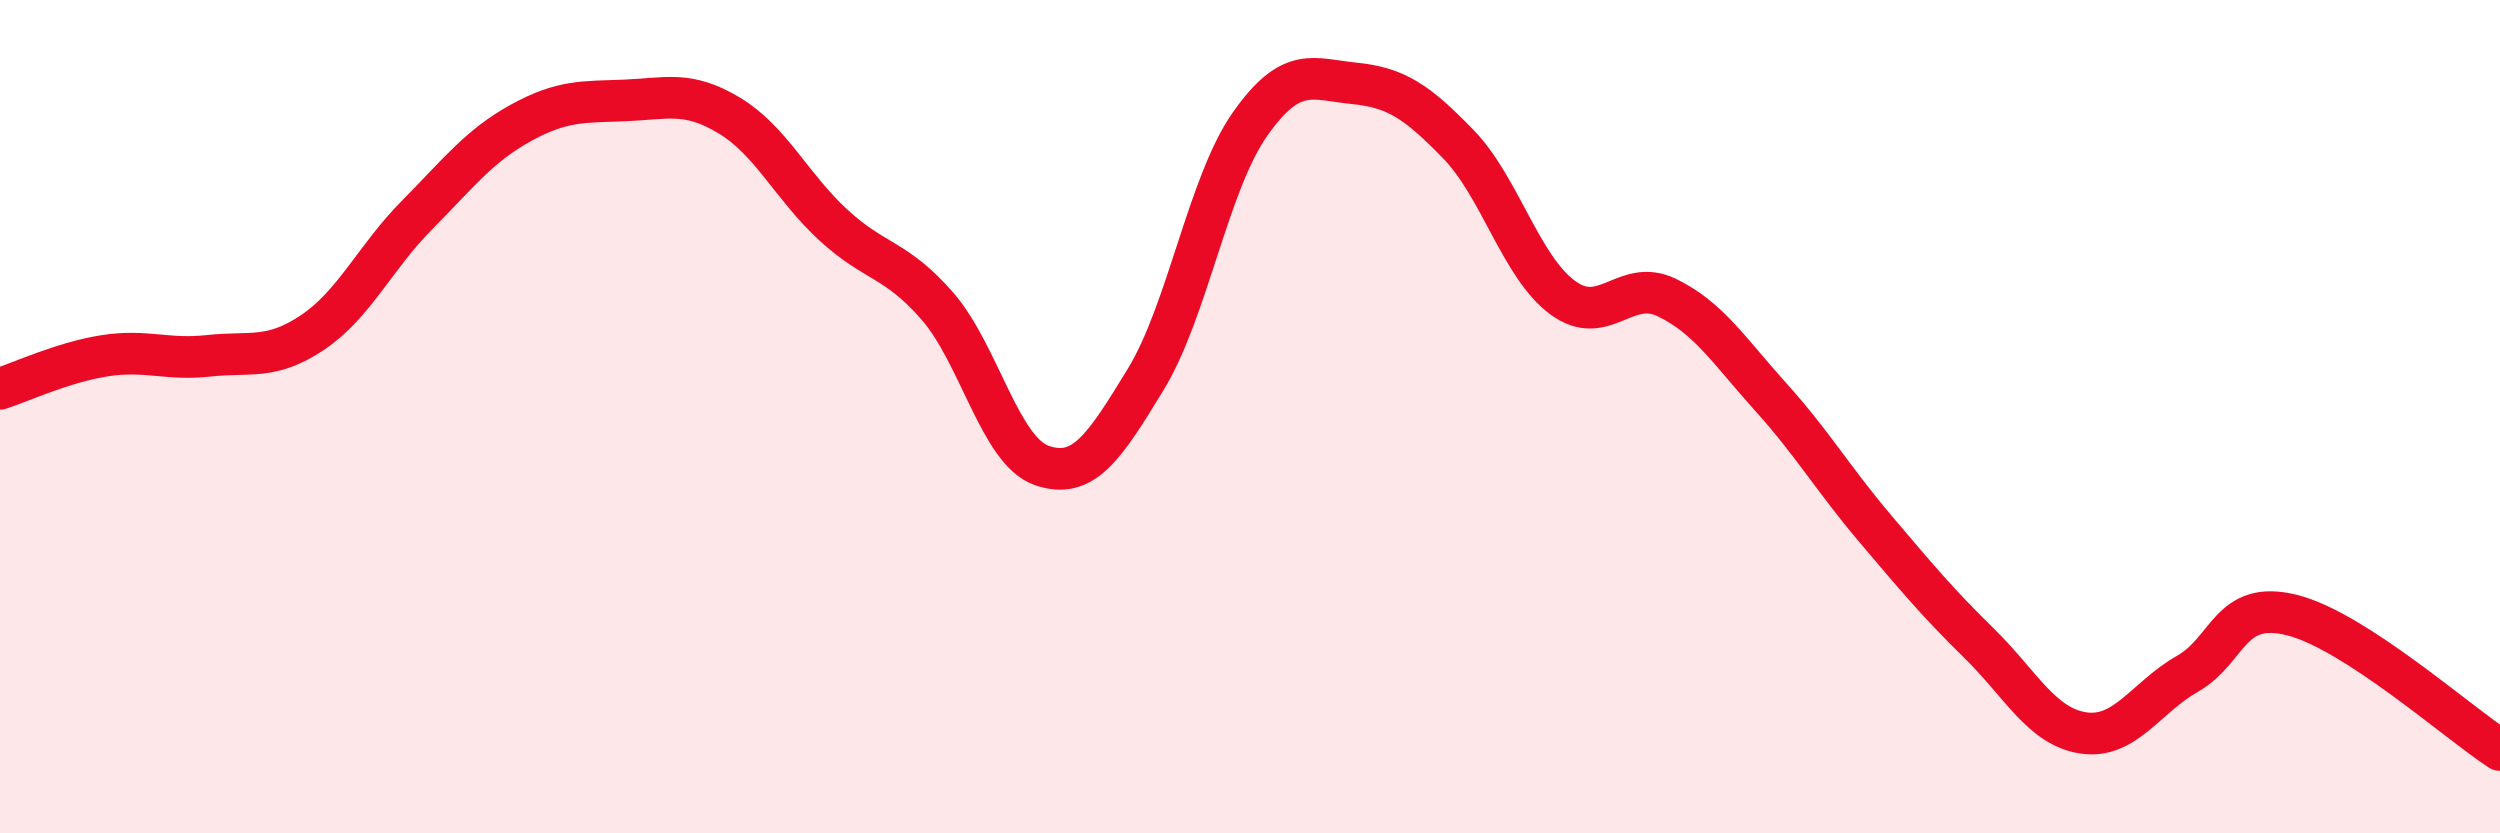
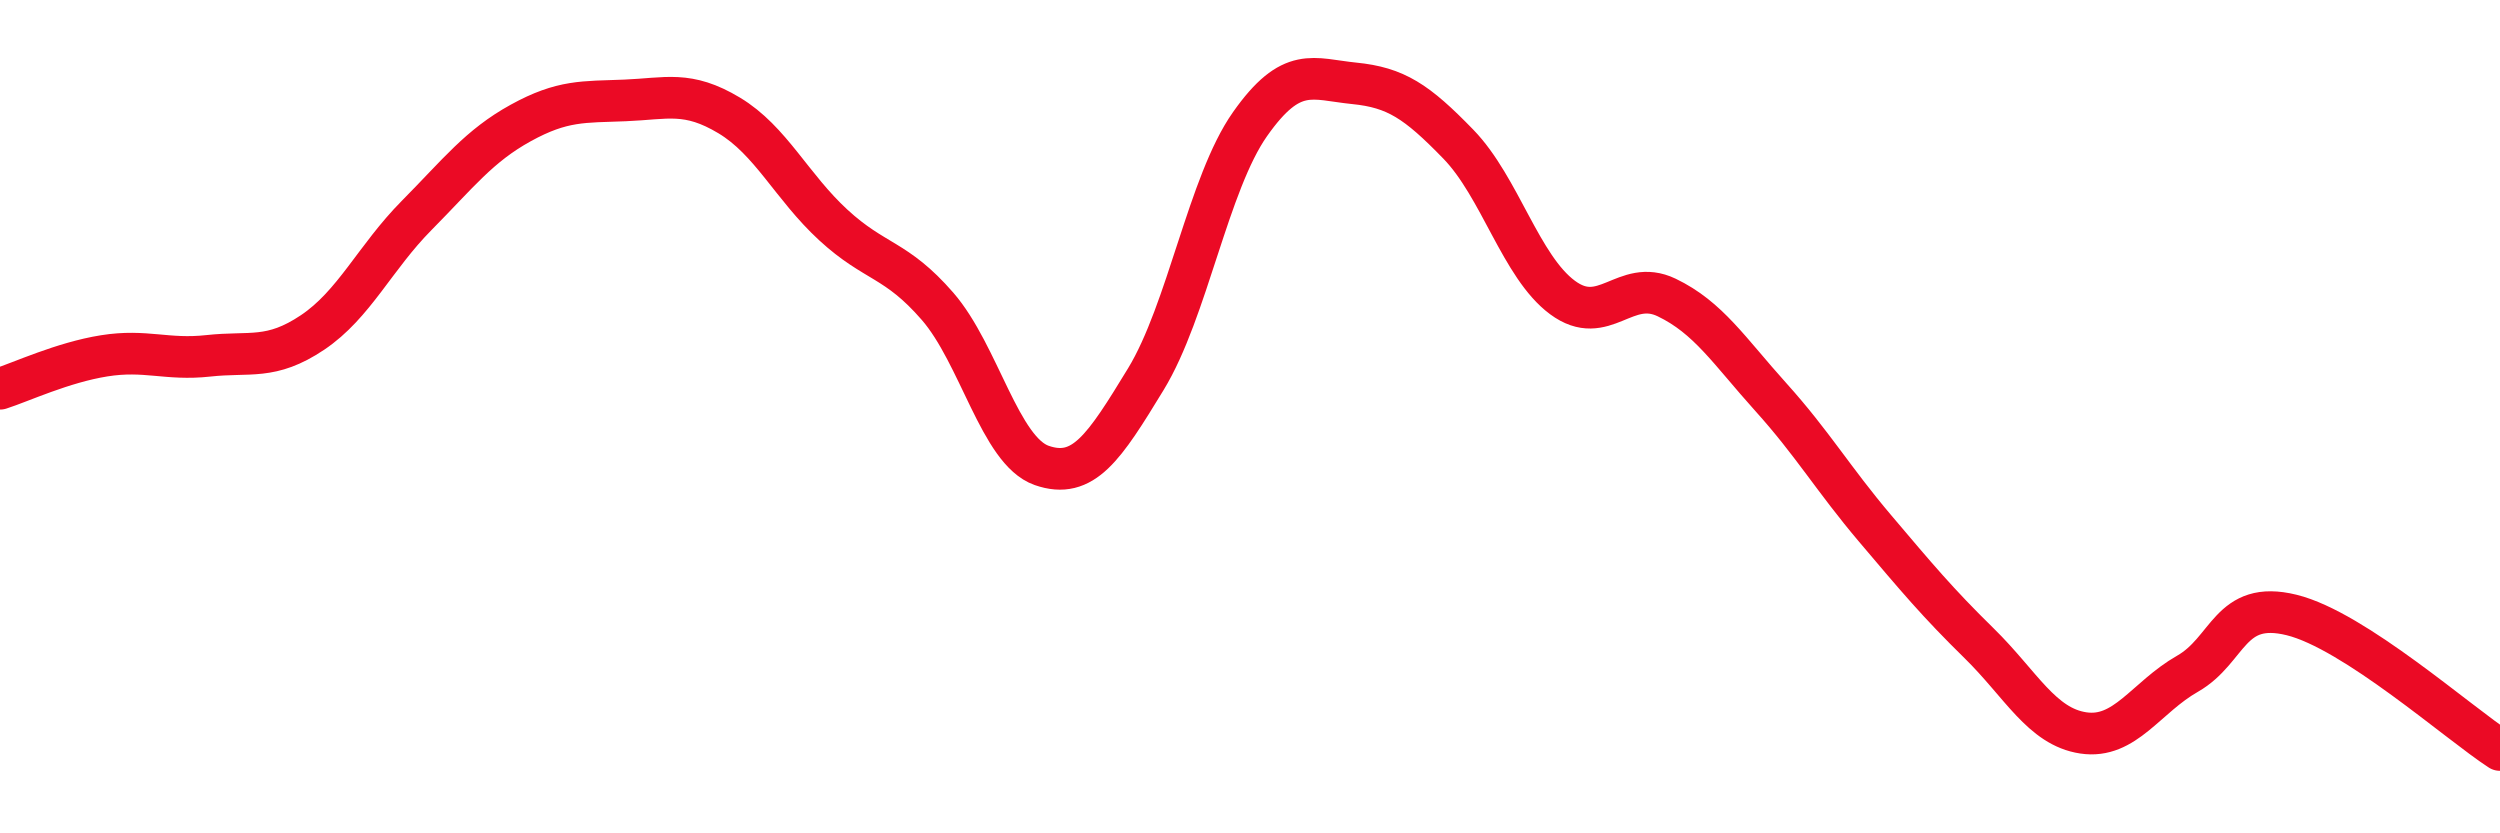
<svg xmlns="http://www.w3.org/2000/svg" width="60" height="20" viewBox="0 0 60 20">
-   <path d="M 0,9.33 C 0.5,9.17 1.5,8.7 2.5,8.54 C 3.5,8.38 4,8.65 5,8.54 C 6,8.43 6.5,8.65 7.5,7.98 C 8.5,7.31 9,6.18 10,5.17 C 11,4.16 11.5,3.5 12.5,2.95 C 13.5,2.4 14,2.45 15,2.41 C 16,2.37 16.5,2.17 17.5,2.77 C 18.5,3.37 19,4.48 20,5.4 C 21,6.32 21.5,6.2 22.5,7.35 C 23.5,8.5 24,10.82 25,11.17 C 26,11.52 26.5,10.74 27.5,9.1 C 28.5,7.46 29,4.4 30,2.98 C 31,1.56 31.5,1.9 32.5,2 C 33.5,2.1 34,2.43 35,3.46 C 36,4.49 36.5,6.4 37.5,7.14 C 38.5,7.88 39,6.66 40,7.14 C 41,7.62 41.5,8.42 42.5,9.53 C 43.5,10.64 44,11.5 45,12.68 C 46,13.86 46.5,14.46 47.5,15.44 C 48.5,16.42 49,17.44 50,17.59 C 51,17.74 51.5,16.74 52.5,16.17 C 53.5,15.6 53.5,14.39 55,14.76 C 56.5,15.13 59,17.35 60,18L60 20L0 20Z" fill="#EB0A25" opacity="0.1" stroke-linecap="round" stroke-linejoin="round" />
  <path d="M 0,9.33 C 0.5,9.17 1.5,8.7 2.5,8.54 C 3.5,8.38 4,8.65 5,8.54 C 6,8.43 6.5,8.65 7.5,7.98 C 8.5,7.31 9,6.18 10,5.17 C 11,4.16 11.5,3.5 12.5,2.95 C 13.5,2.4 14,2.45 15,2.41 C 16,2.37 16.5,2.17 17.5,2.77 C 18.5,3.37 19,4.48 20,5.4 C 21,6.32 21.5,6.2 22.5,7.35 C 23.5,8.5 24,10.82 25,11.17 C 26,11.52 26.5,10.74 27.5,9.1 C 28.5,7.46 29,4.4 30,2.98 C 31,1.56 31.5,1.9 32.5,2 C 33.5,2.1 34,2.43 35,3.46 C 36,4.49 36.5,6.4 37.5,7.14 C 38.5,7.88 39,6.66 40,7.14 C 41,7.62 41.5,8.42 42.5,9.53 C 43.5,10.64 44,11.5 45,12.68 C 46,13.86 46.5,14.46 47.5,15.44 C 48.5,16.42 49,17.44 50,17.59 C 51,17.74 51.5,16.74 52.5,16.17 C 53.5,15.6 53.5,14.39 55,14.76 C 56.5,15.13 59,17.35 60,18" stroke="#EB0A25" stroke-width="1" fill="none" stroke-linecap="round" stroke-linejoin="round" />
</svg>